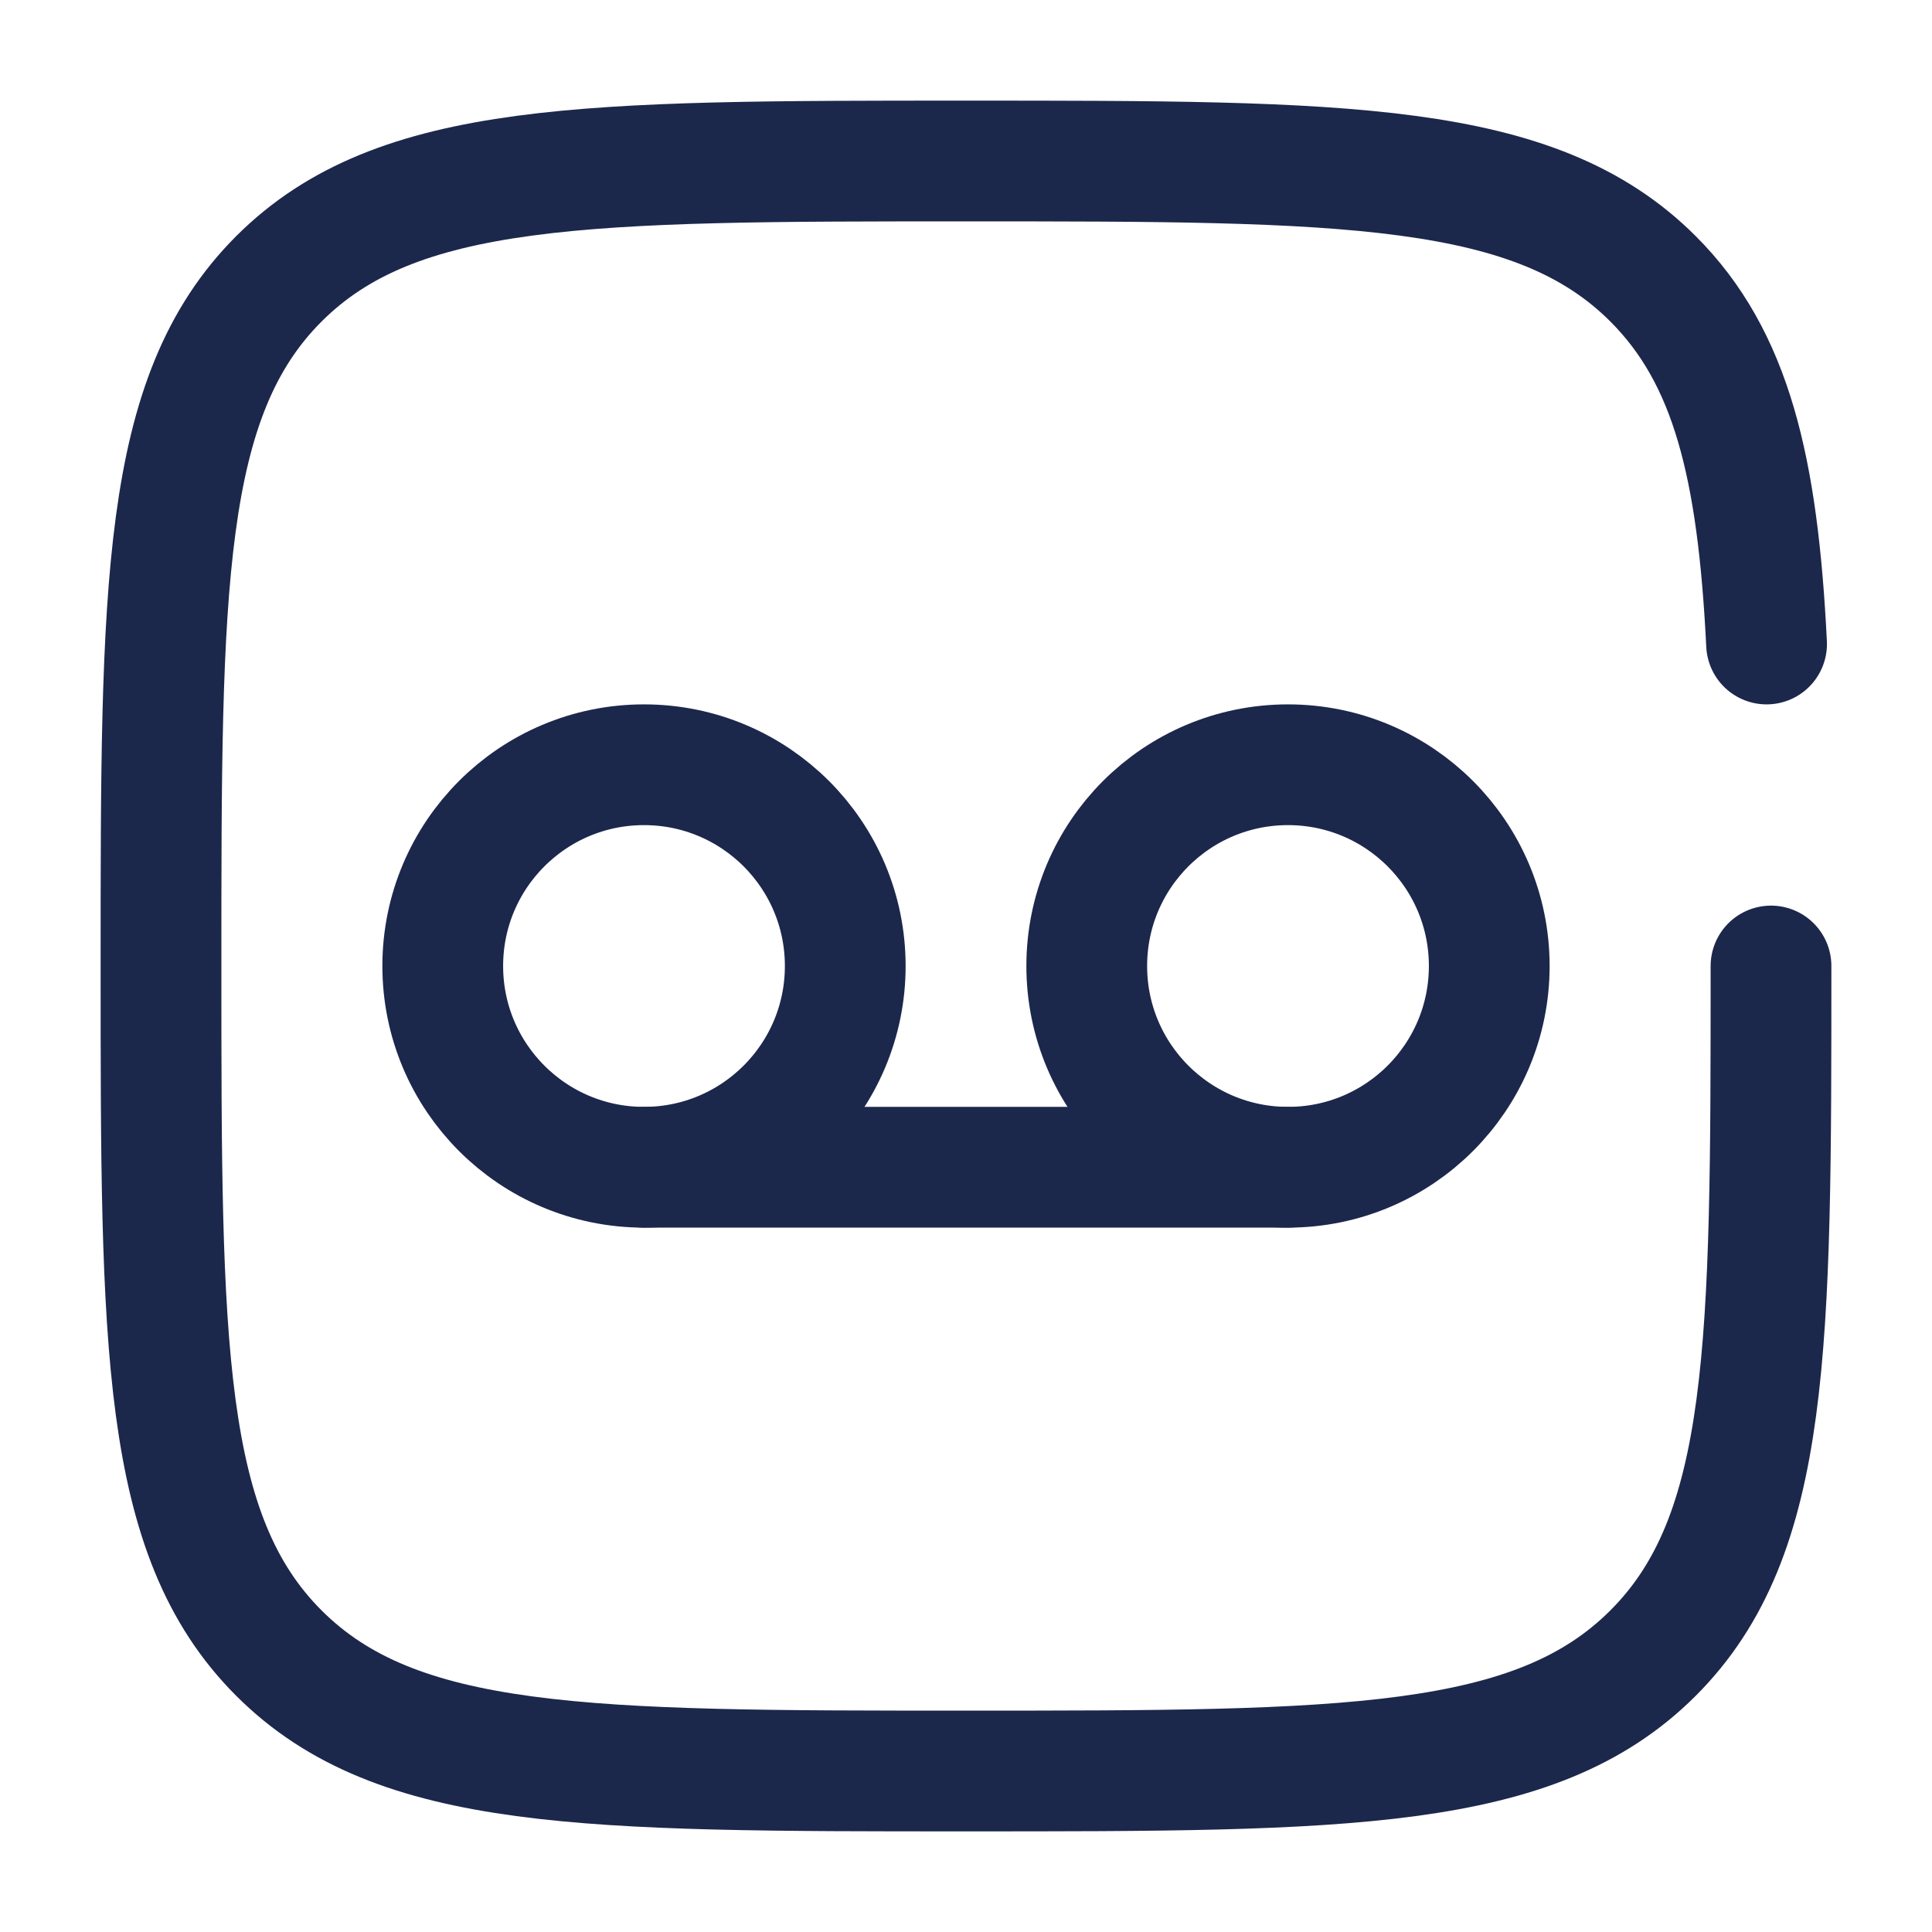
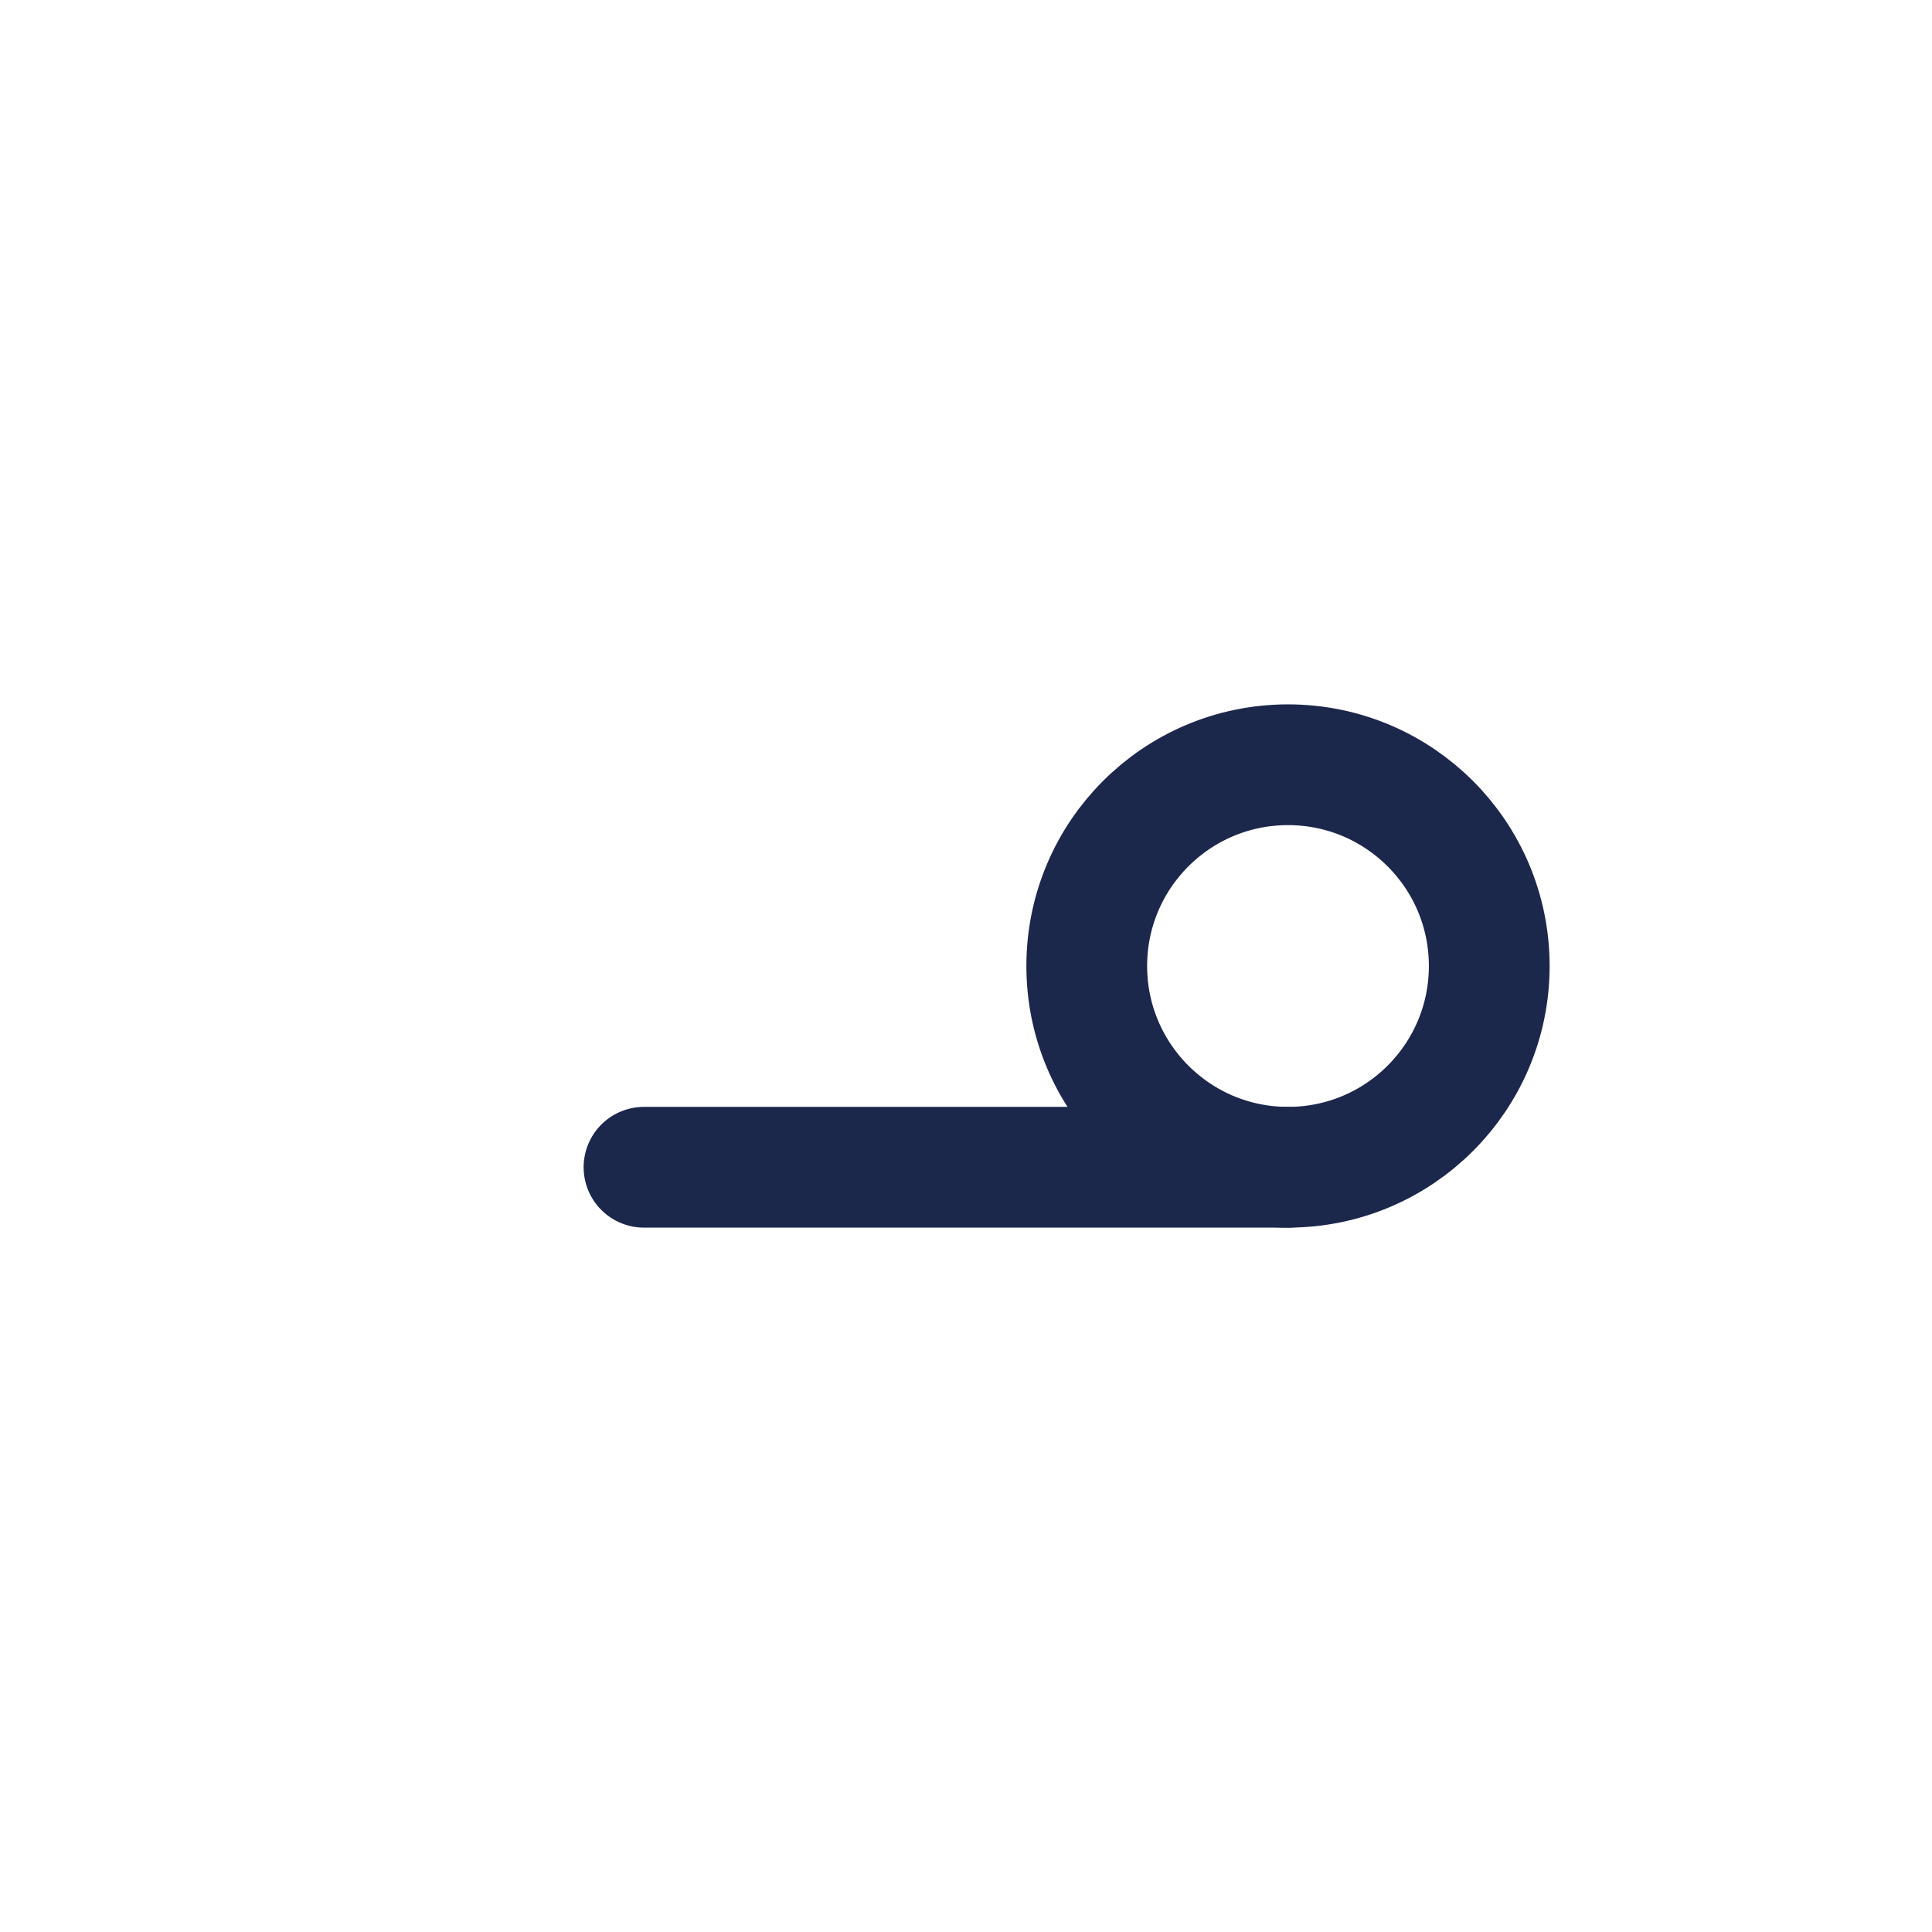
<svg xmlns="http://www.w3.org/2000/svg" width="800px" height="800px" viewBox="0 0 24 24" fill="none">
  <path d="M18.5 12C18.5 13.381 17.381 14.5 16 14.5C14.619 14.5 13.5 13.381 13.5 12C13.5 10.619 14.619 9.5 16 9.5C17.381 9.5 18.5 10.619 18.5 12Z" stroke="#1C274C" stroke-width="1.5" />
-   <path d="M10.5 12C10.5 13.381 9.381 14.5 8 14.5C6.619 14.5 5.5 13.381 5.5 12C5.5 10.619 6.619 9.5 8 9.5C9.381 9.5 10.5 10.619 10.5 12Z" stroke="#1C274C" stroke-width="1.5" />
  <path d="M8 14.5H16" stroke="#1C274C" stroke-width="1.5" stroke-linecap="round" />
-   <path d="M22 12C22 16.714 22 19.071 20.535 20.535C19.071 22 16.714 22 12 22C7.286 22 4.929 22 3.464 20.535C2 19.071 2 16.714 2 12C2 7.286 2 4.929 3.464 3.464C4.929 2 7.286 2 12 2C16.714 2 19.071 2 20.535 3.464C21.509 4.438 21.836 5.807 21.945 8" stroke="#1C274C" stroke-width="1.5" stroke-linecap="round" />
</svg>